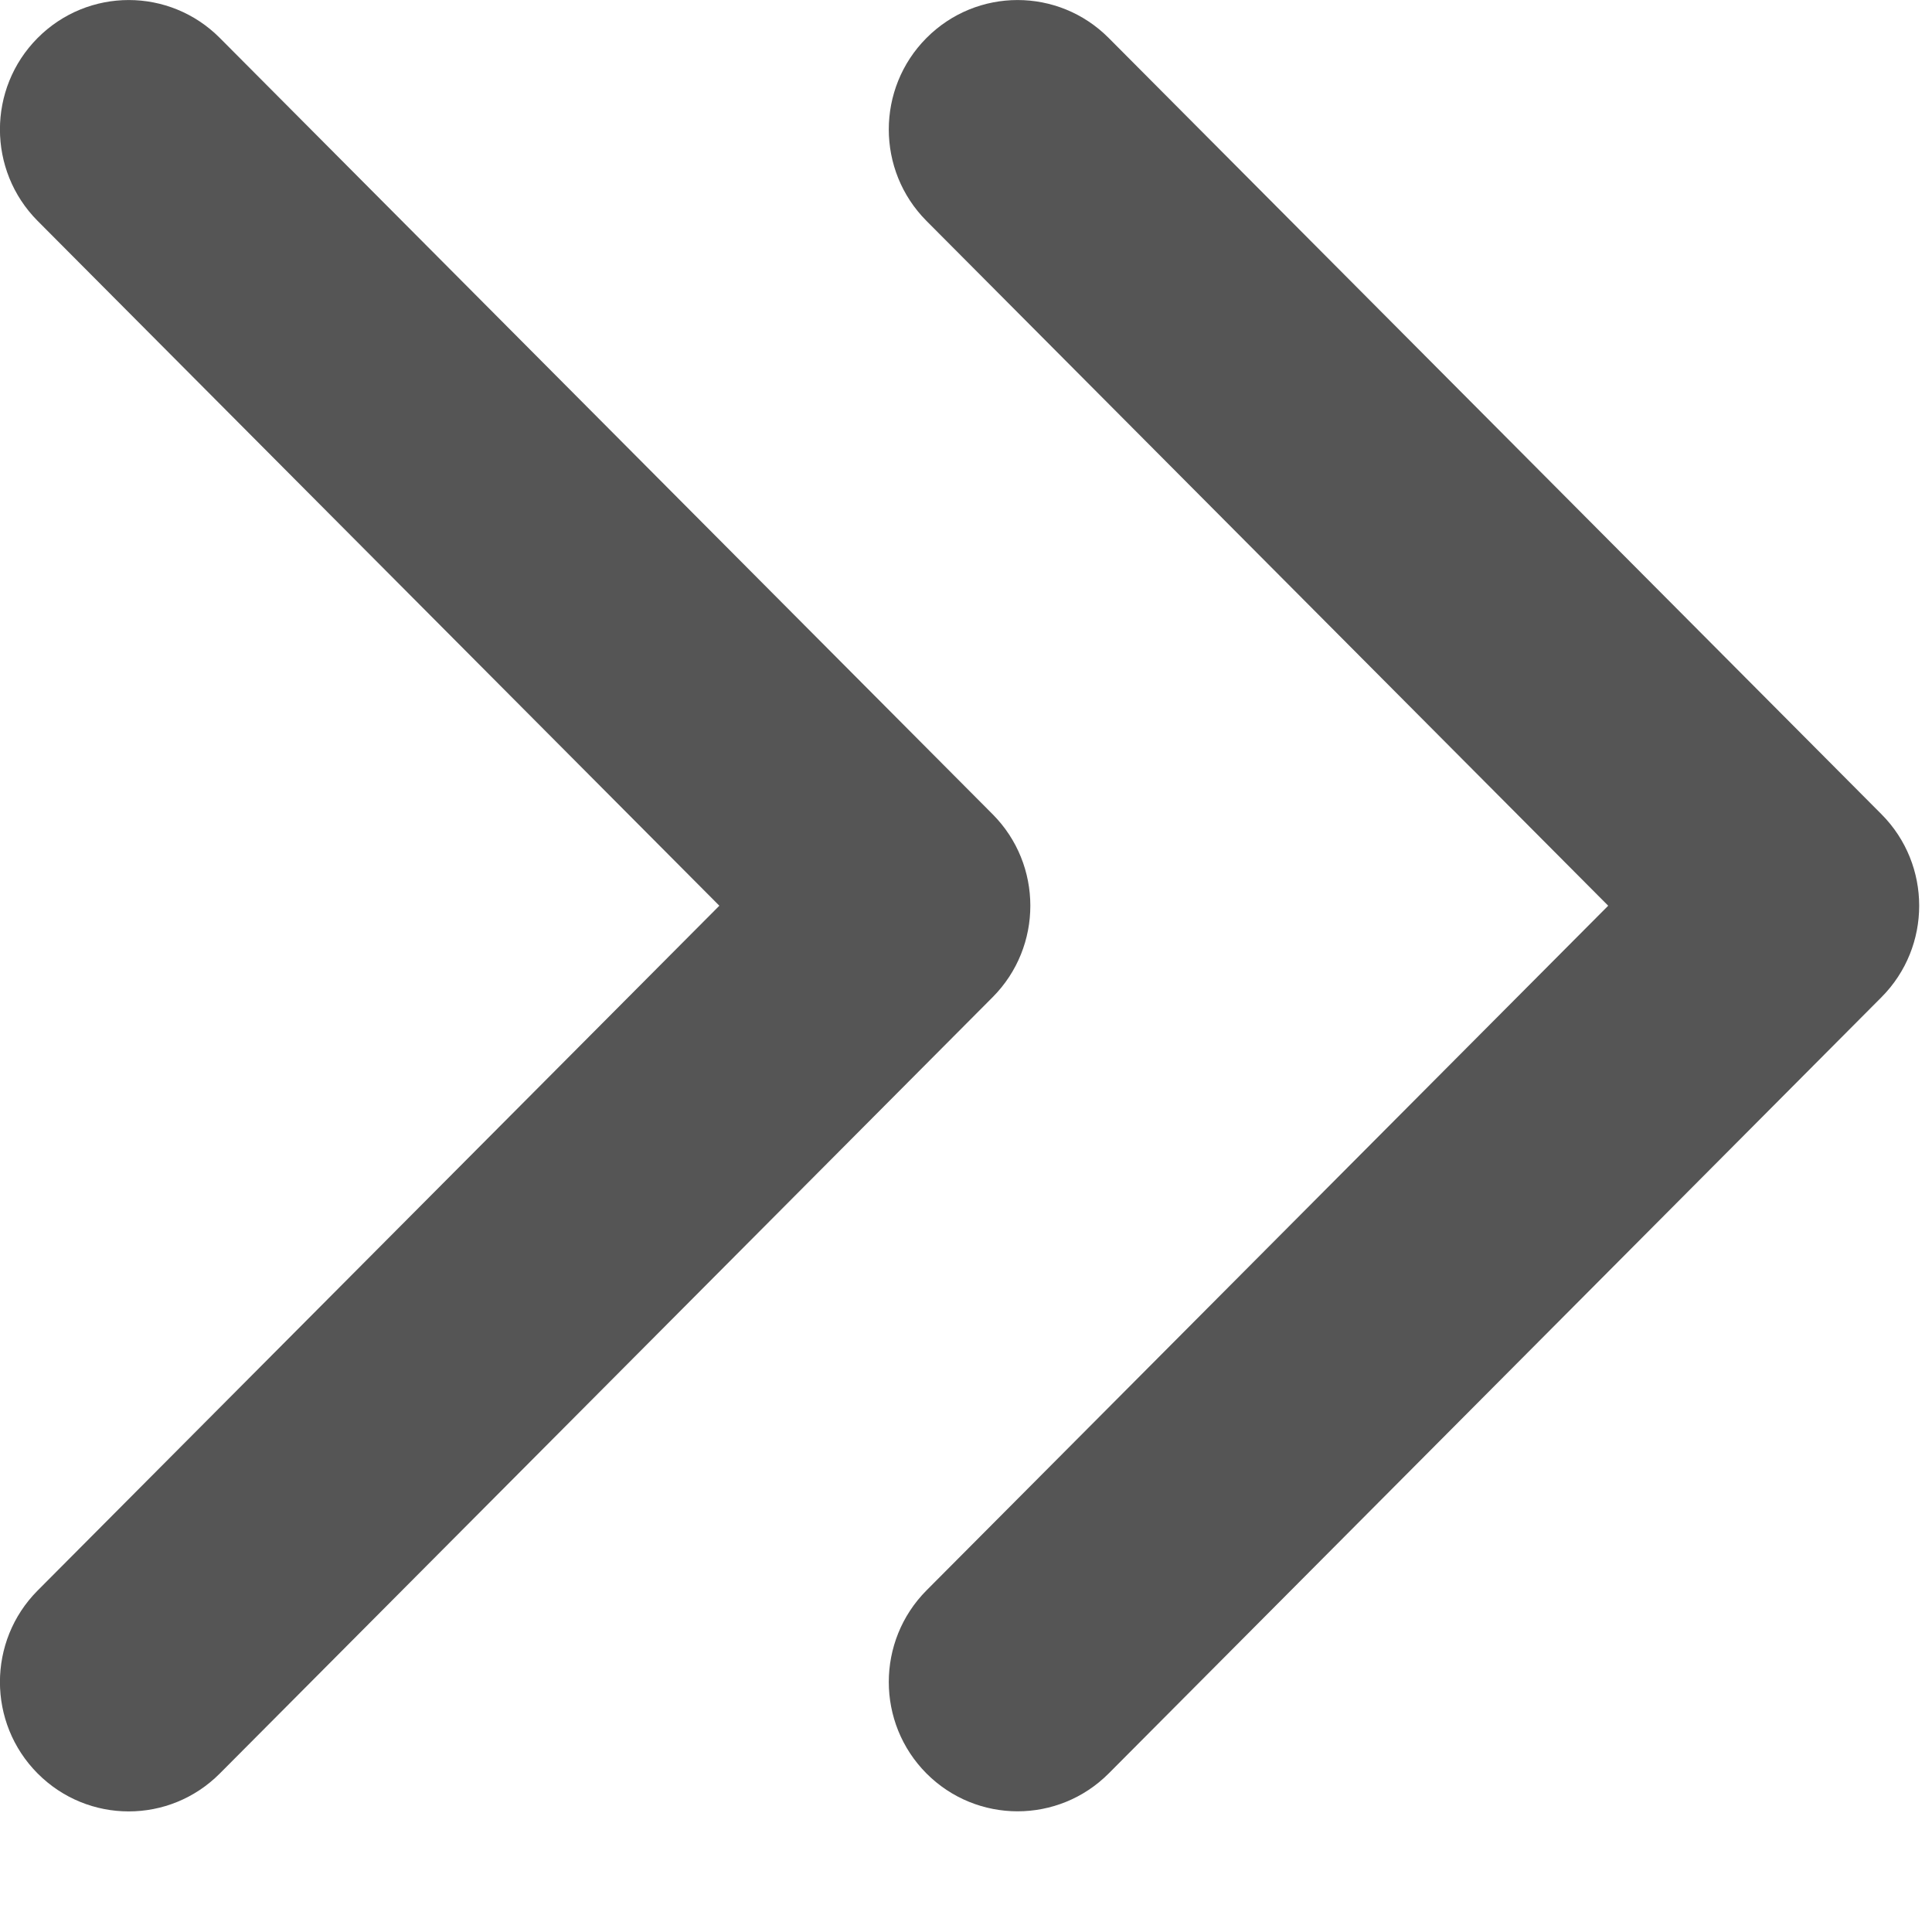
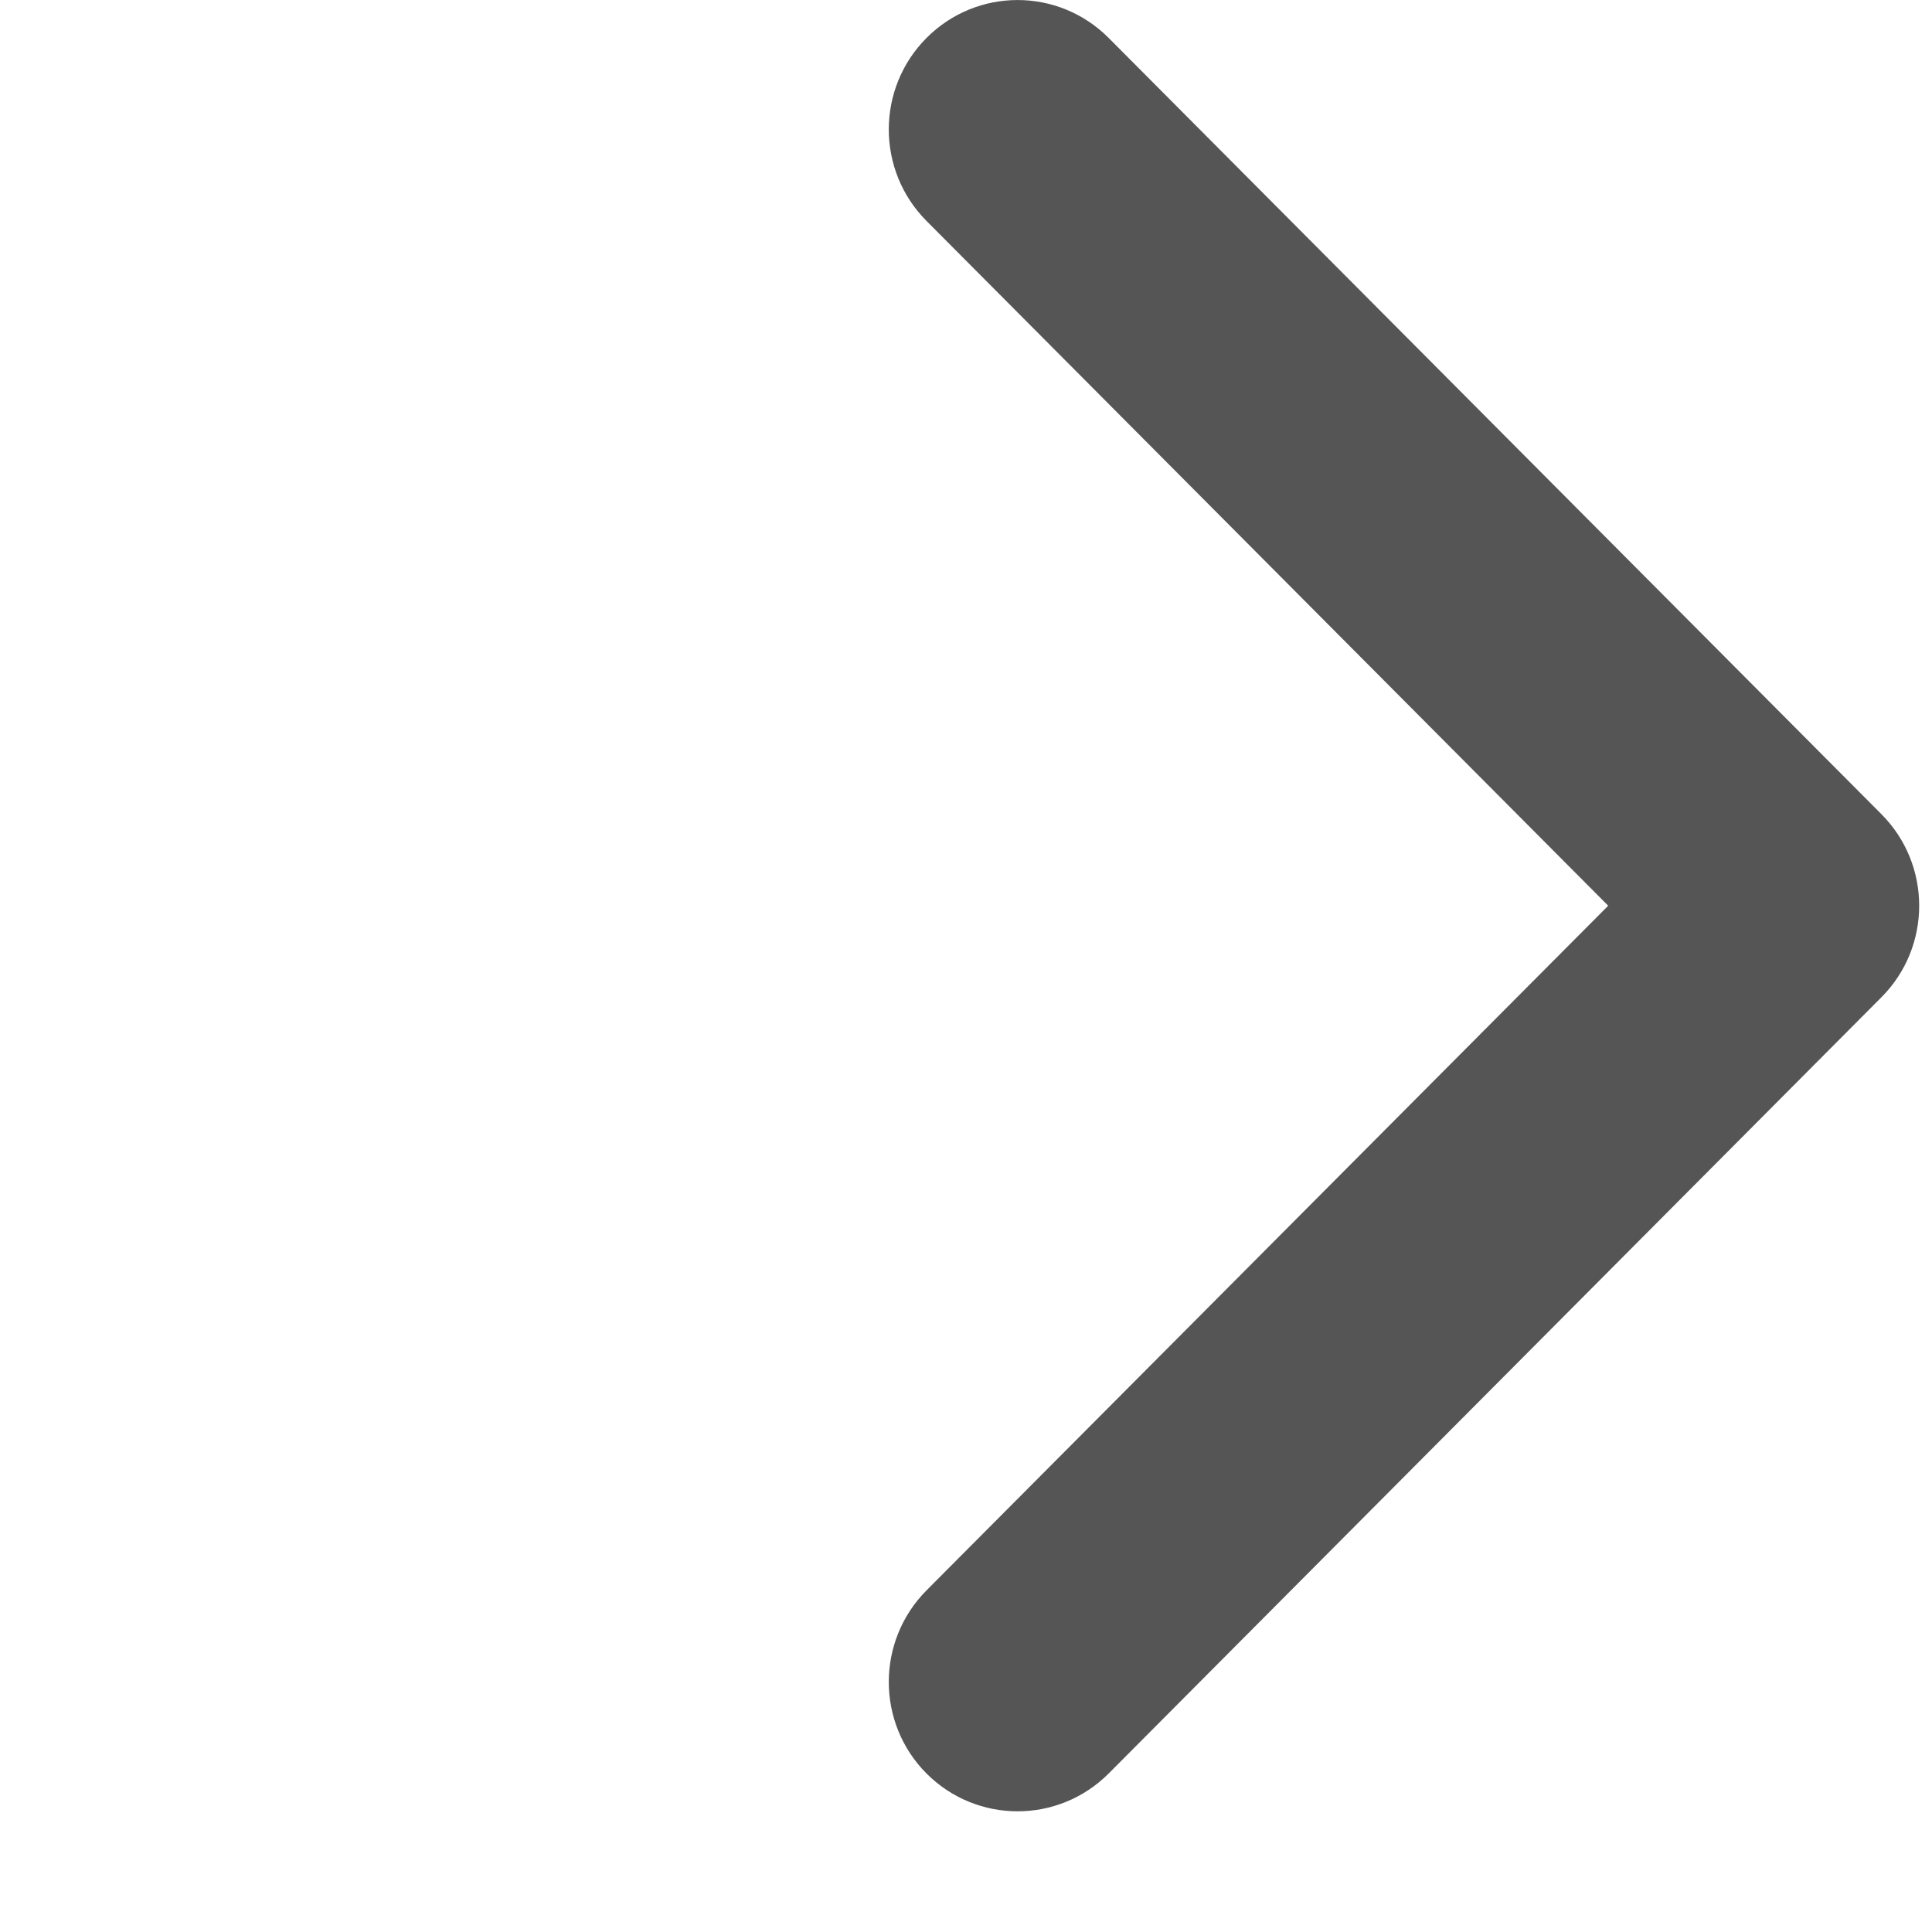
<svg xmlns="http://www.w3.org/2000/svg" width="15px" height="15px" viewBox="0 0 15 15" version="1.1">
  <title>Group 16</title>
  <g id="Design" stroke="none" stroke-width="1" fill="none" fill-rule="evenodd">
    <g id="Group-16" fill="#555555" fill-rule="nonzero">
-       <path d="M4,8.617 L-1.317,3.324 C-1.709,2.934 -2.345,2.934 -2.737,3.324 C-3.13,3.715 -3.13,4.348 -2.737,4.739 L3.29,10.739 C3.682,11.129 4.318,11.129 4.71,10.739 L10.737,4.739 C11.13,4.348 11.13,3.715 10.737,3.324 C10.345,2.934 9.709,2.934 9.317,3.324 L4,8.617 Z" id="Path-3" transform="translate(4, 7.032) rotate(-90) translate(-4, -7.032) " />
      <path d="M10.901,8.617 L5.585,3.324 C5.192,2.934 4.556,2.934 4.164,3.324 C3.772,3.715 3.772,4.348 4.164,4.739 L10.191,10.739 C10.583,11.129 11.219,11.129 11.611,10.739 L17.638,4.739 C18.031,4.348 18.031,3.715 17.638,3.324 C17.246,2.934 16.61,2.934 16.218,3.324 L10.901,8.617 Z" id="Path-3" transform="translate(10.901, 7.032) rotate(-90) translate(-10.901, -7.032) " />
    </g>
  </g>
</svg>